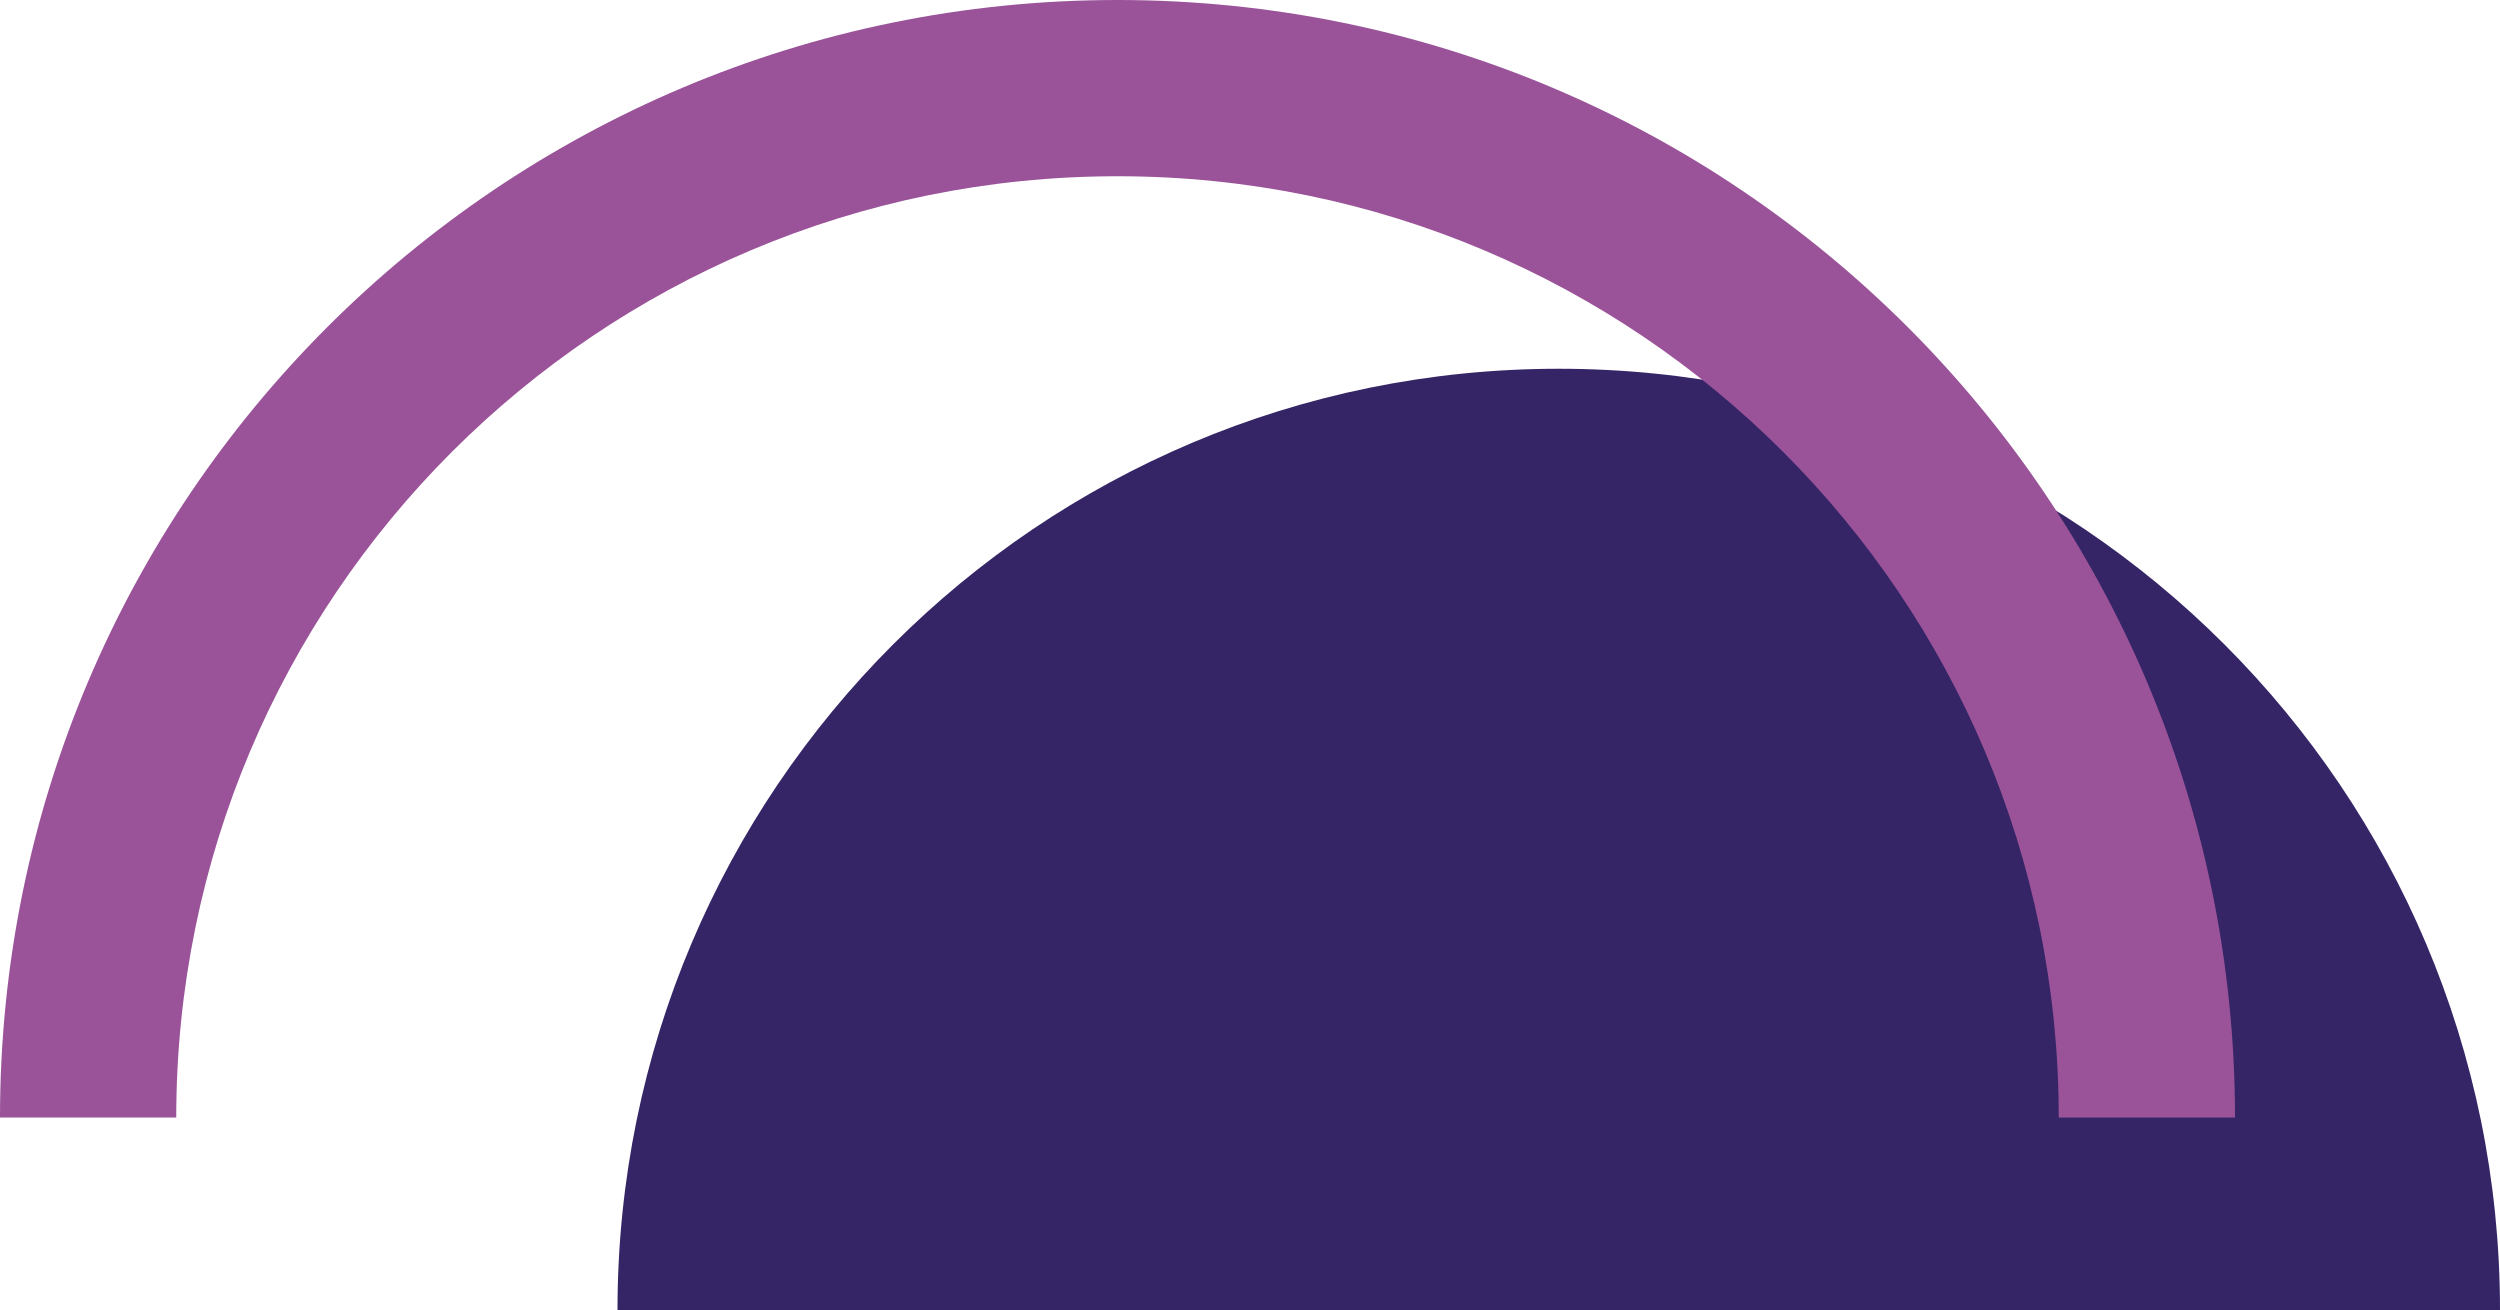
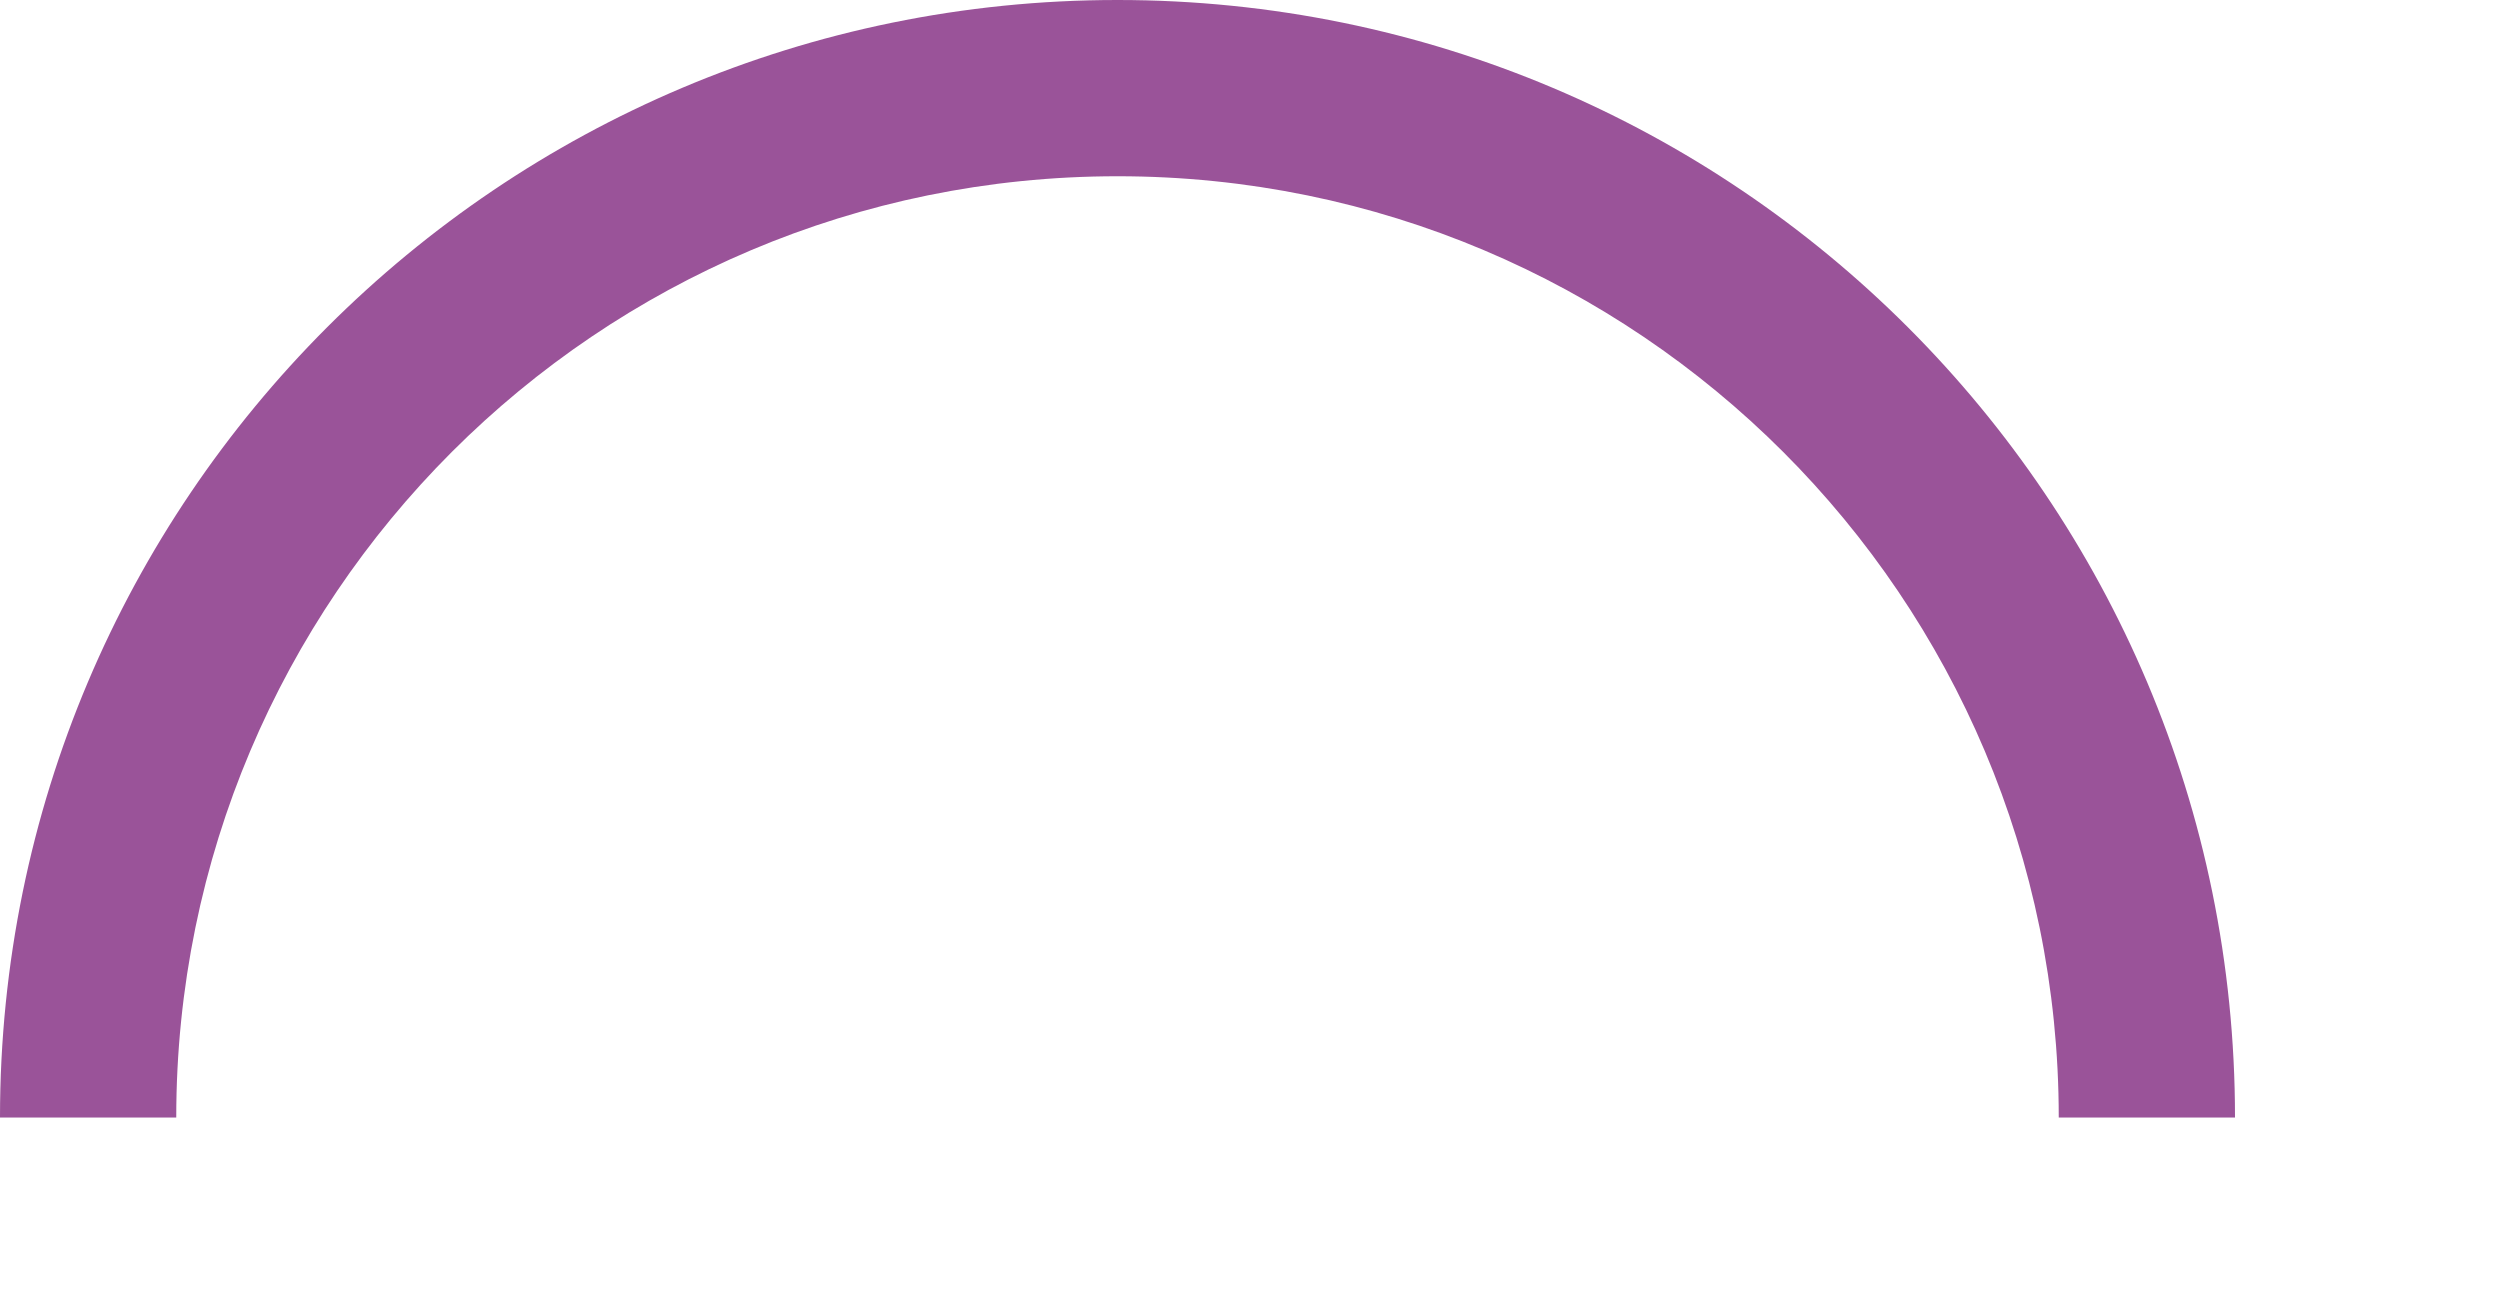
<svg xmlns="http://www.w3.org/2000/svg" x="0px" y="0px" viewBox="0 0 200 104.8" style="vertical-align: middle; max-width: 100%; width: 100%;" width="100%">
  <g>
-     <path d="M124.7,29.5c-41.6,0-75.3,33.7-75.3,75.3H200C200,63.2,166.3,29.5,124.7,29.5z" fill="rgb(53,37,102)" />
    <path d="M89.4,0C40,0,0,40,0,89.4h14.1c0-41.6,33.7-75.3,75.3-75.3c41.6,0,75.3,33.7,75.3,75.3h14.1    C178.8,40,138.8,0,89.4,0z" fill="rgb(154,83,153)" />
  </g>
</svg>